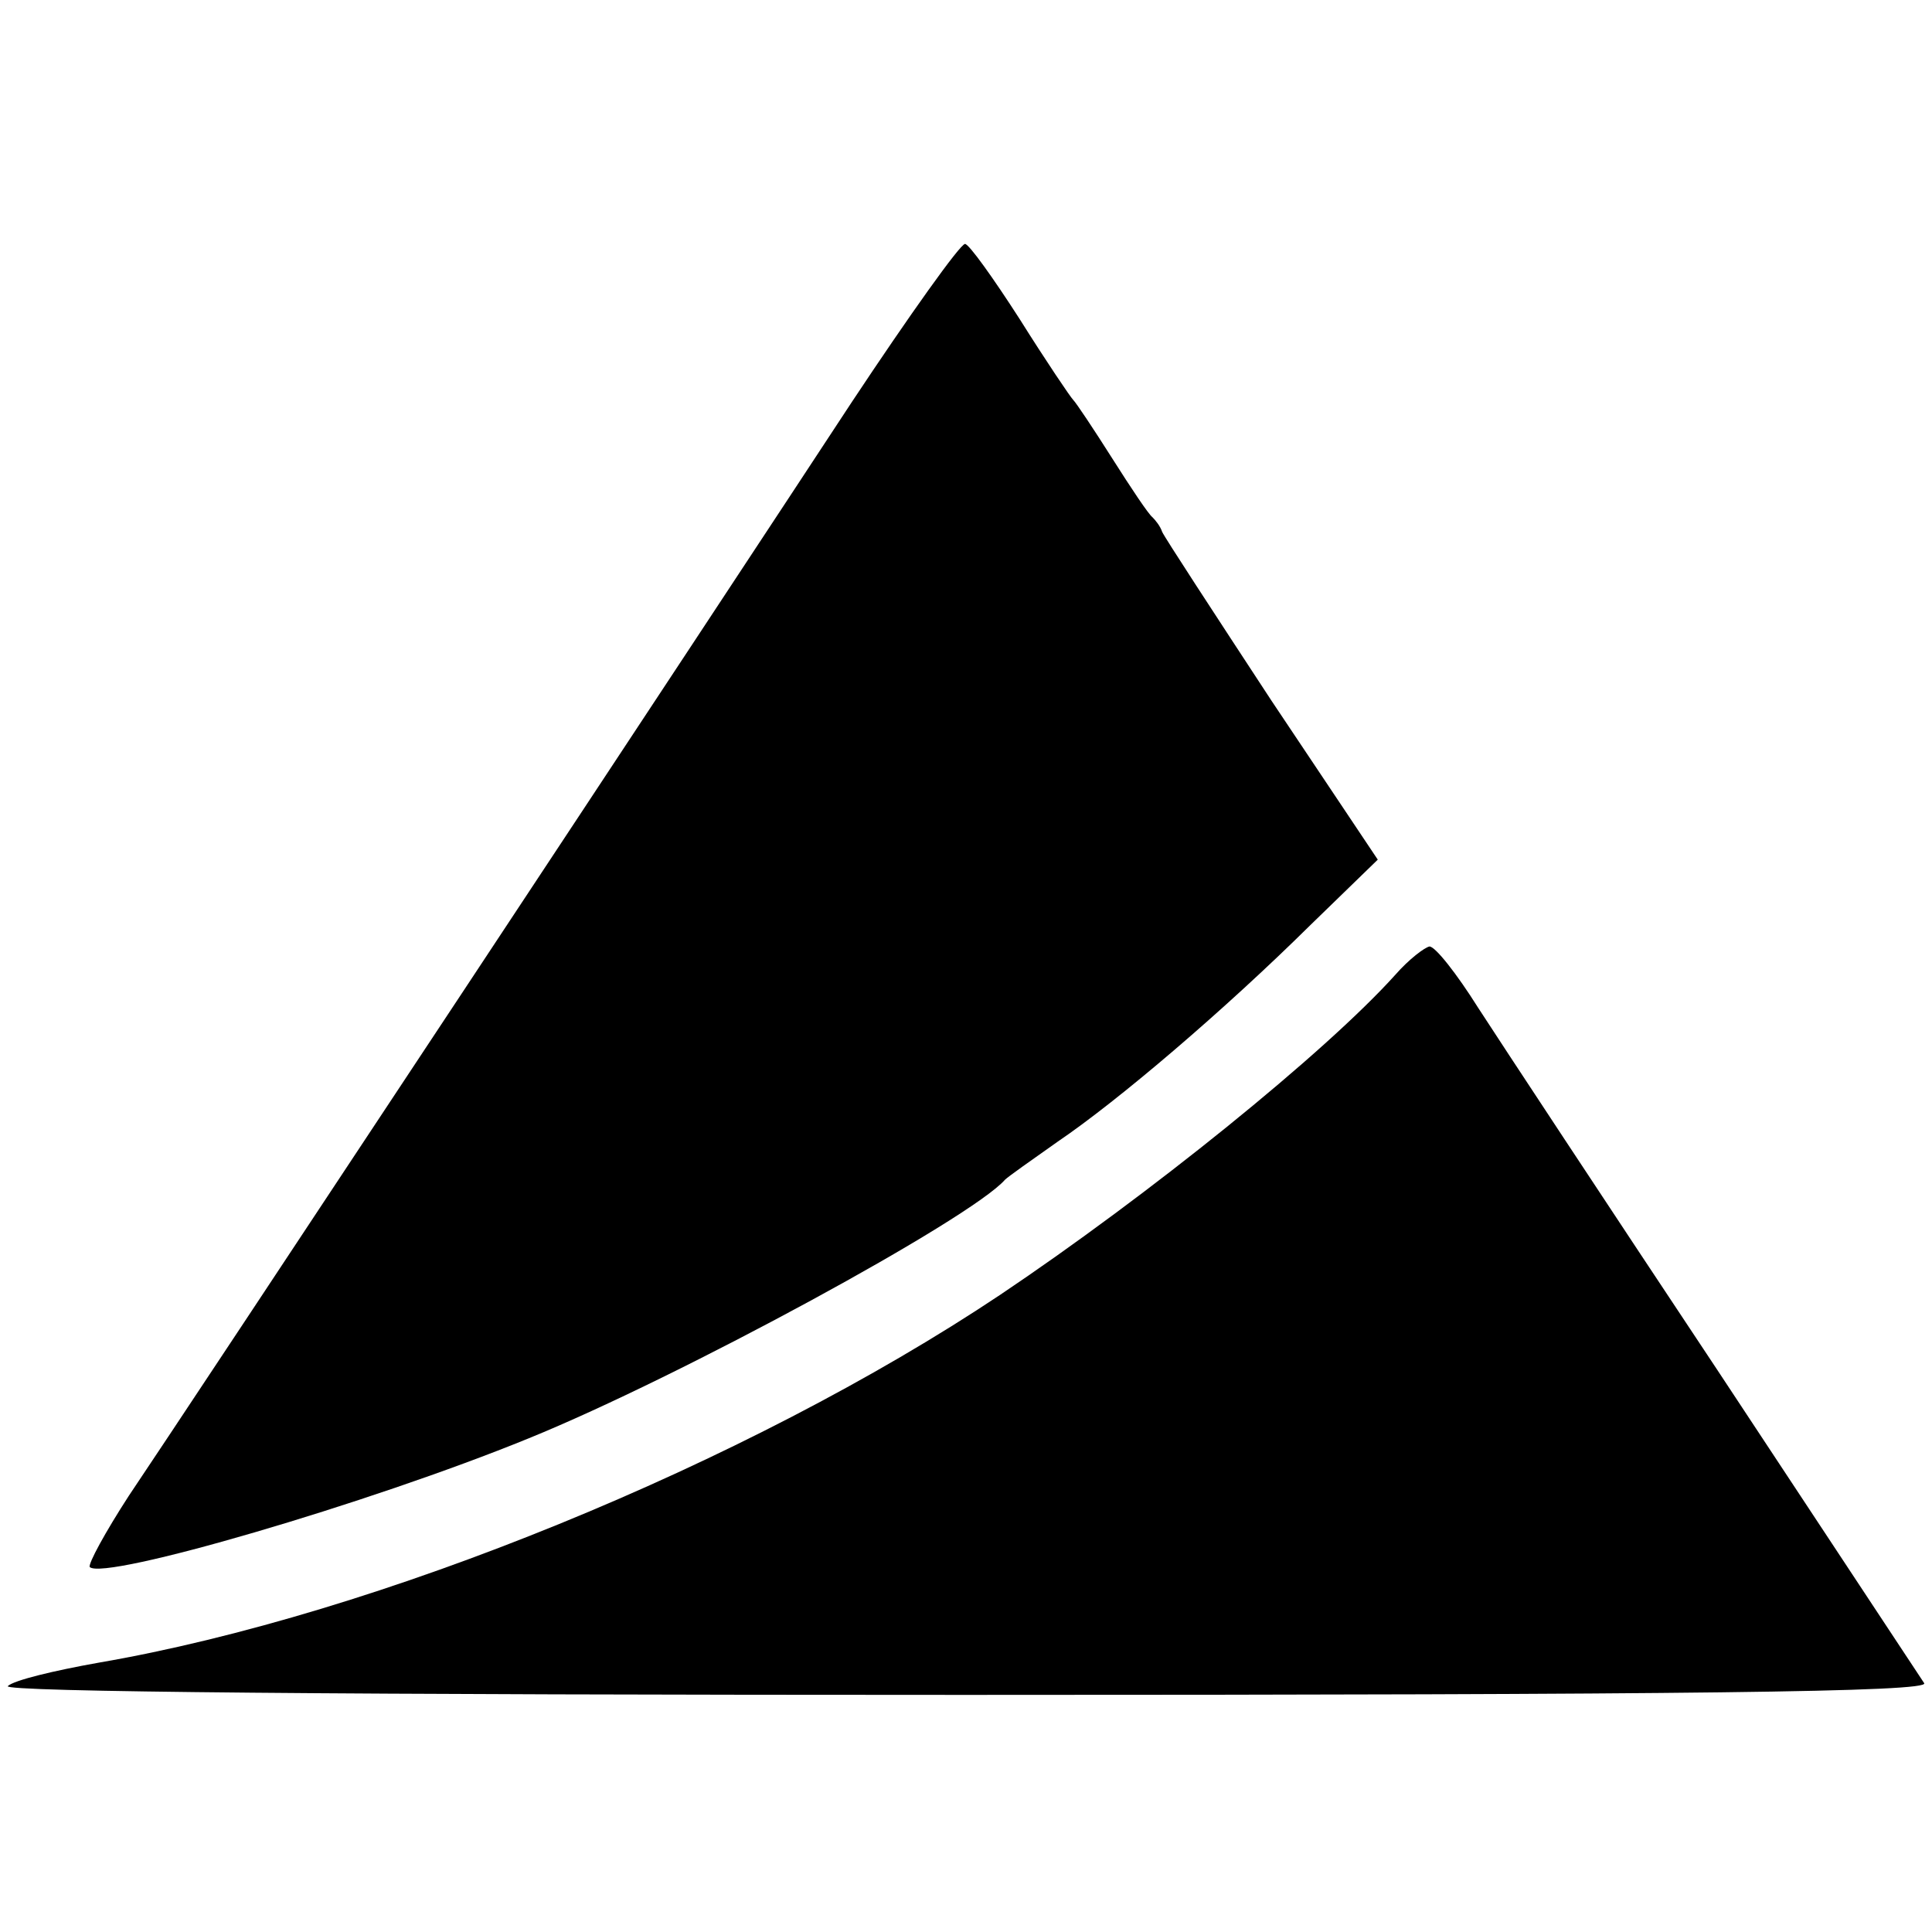
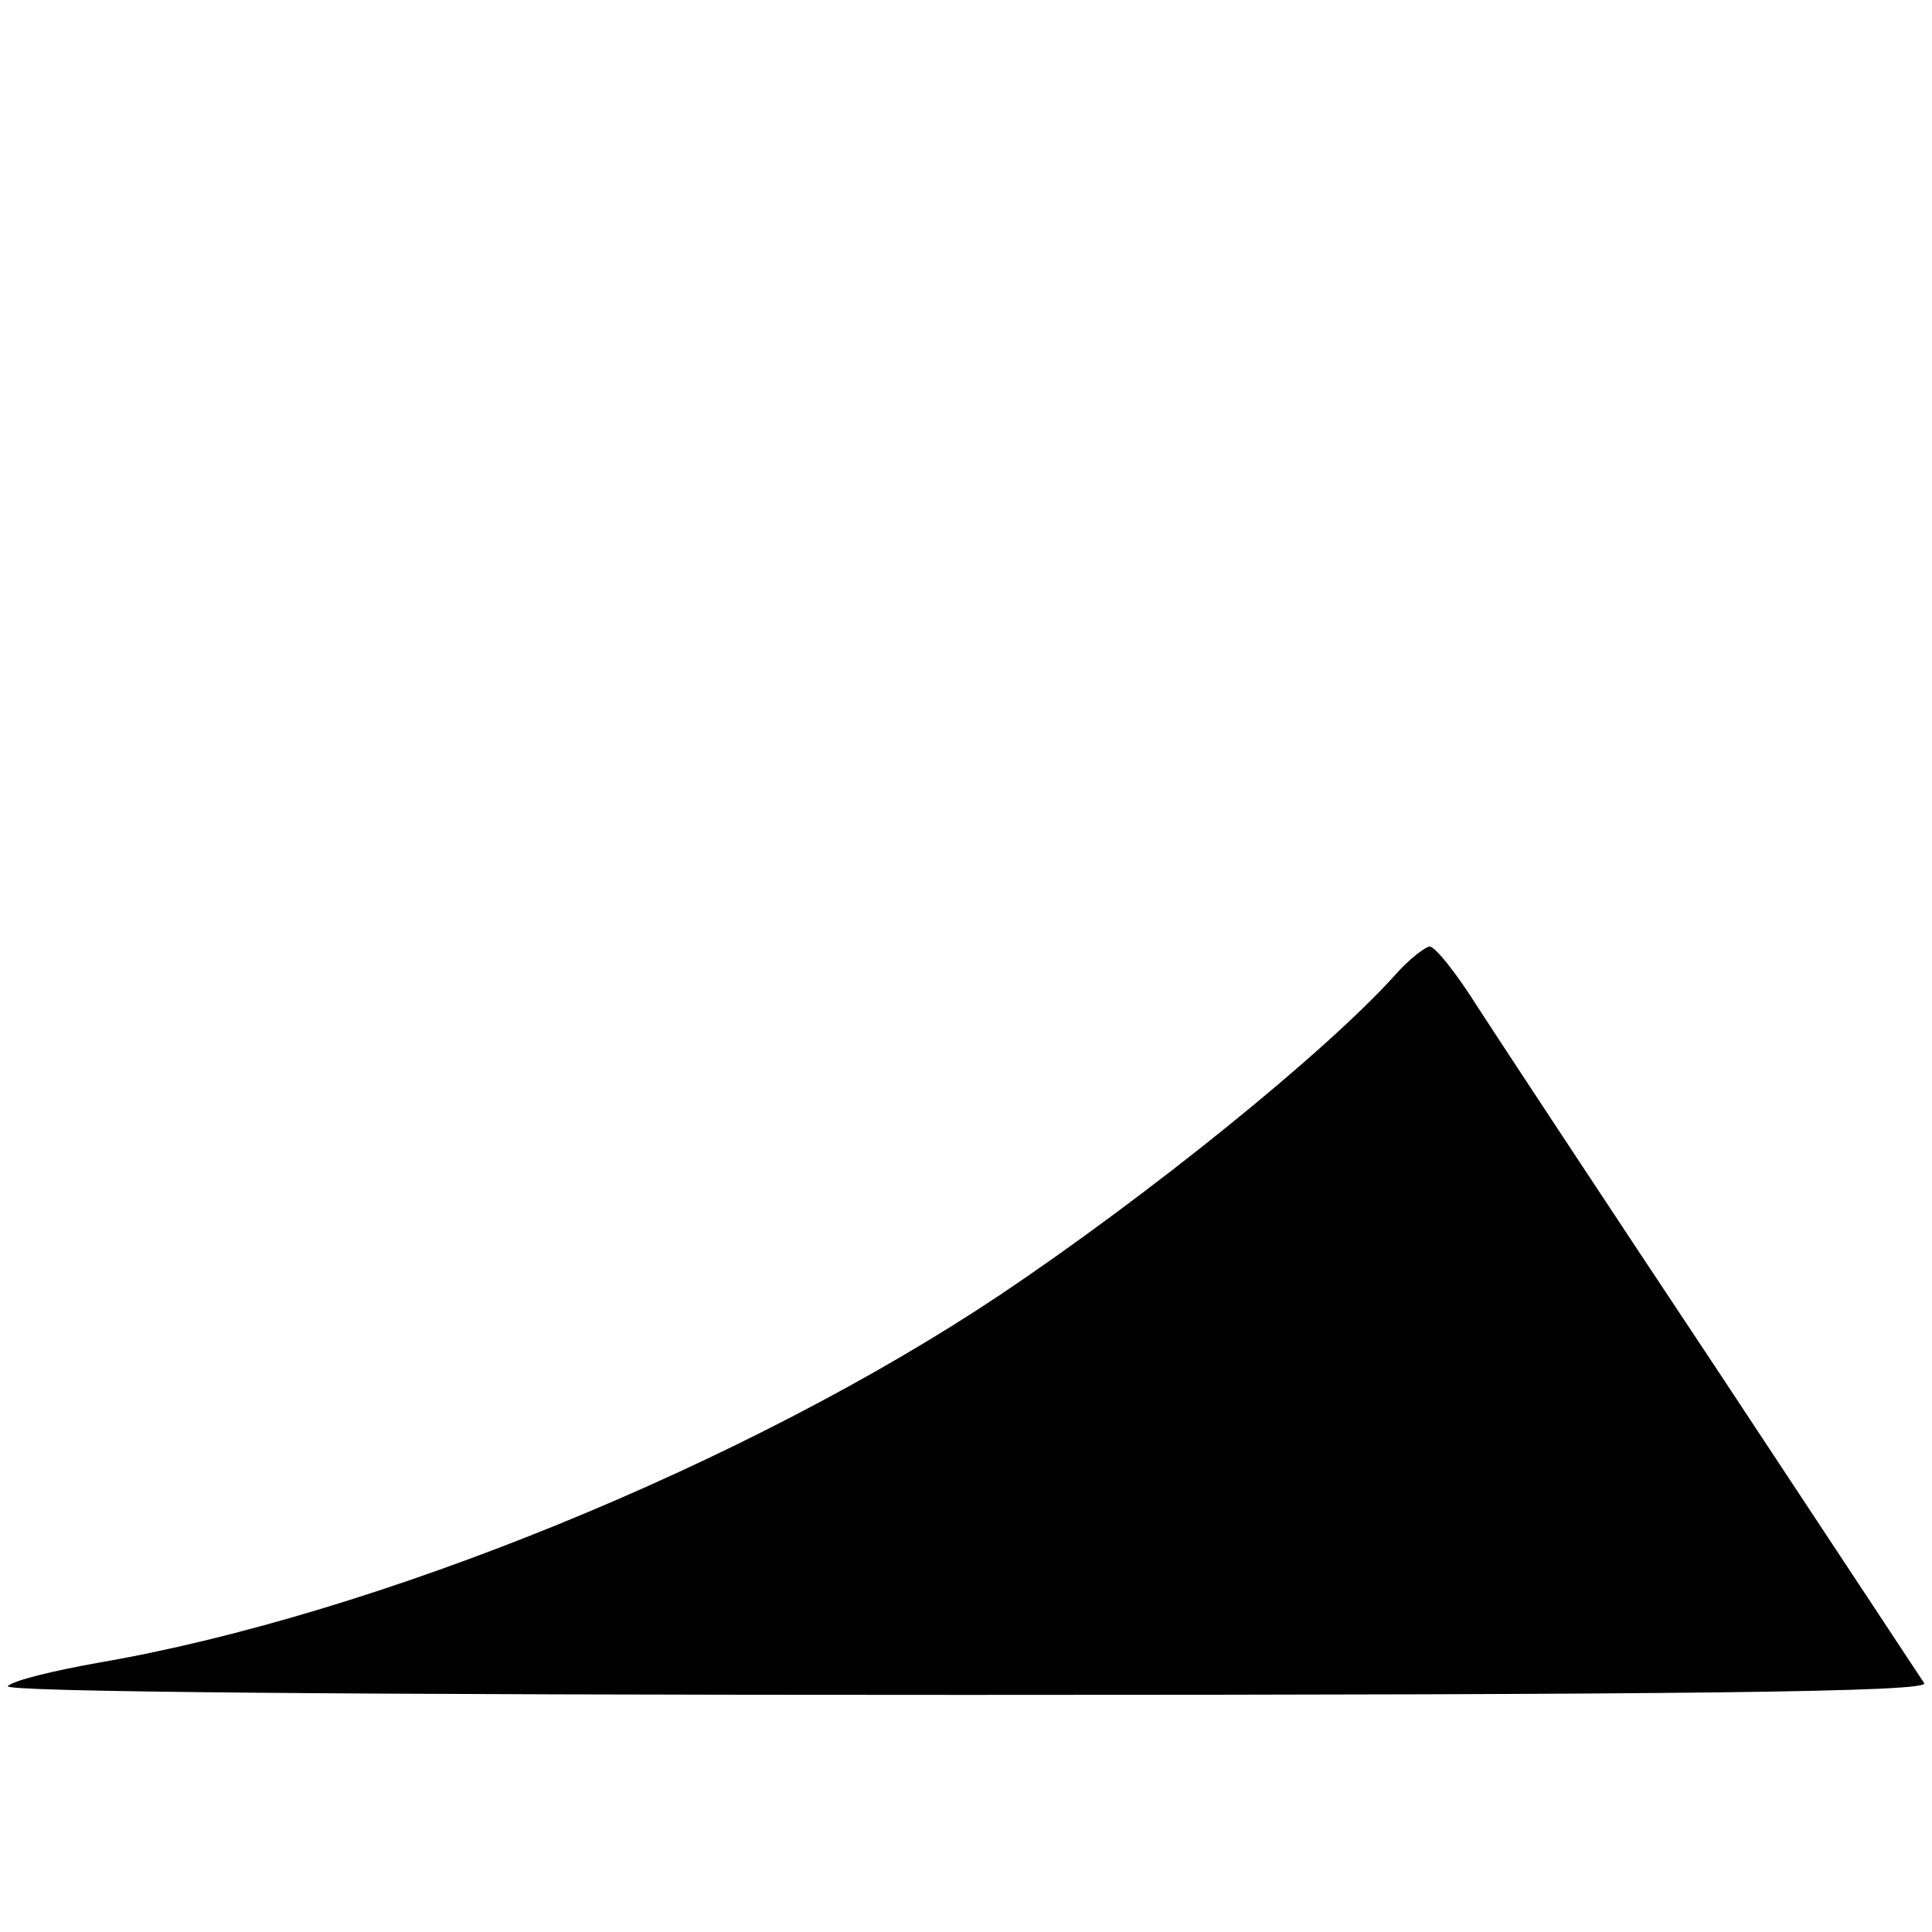
<svg xmlns="http://www.w3.org/2000/svg" version="1.0" width="198pt" height="198pt" viewBox="0 0 198 198" preserveAspectRatio="xMidYMid meet">
  <g transform="translate(0,198) scale(0.1,-0.1)" fill="#000000" stroke="none">
-     <path d="M873 1568 c-59 -90 -239 -363 -401 -608 -162 -245 -315 -476 -340 -513 -24 -37 -42 -70 -40 -73 15 -14 286 65 450 132 155 63 453 225 488 265 3 3 27 20 54 39 62 42 171 135 259 222 l69 67 -109 163 c-59 90 -110 168 -112 173 -2 6 -7 12 -10 15 -4 3 -22 30 -41 60 -19 30 -37 57 -40 60 -3 3 -28 40 -55 83 -27 42 -52 77 -56 77 -5 0 -57 -73 -116 -162z" />
    <path d="M1430 981 c-72 -80 -253 -226 -405 -328 -259 -173 -639 -328 -924 -377 -45 -8 -87 -18 -93 -24 -6 -6 348 -9 981 -9 748 0 989 3 983 12 -4 6 -99 150 -212 321 -113 170 -223 337 -245 371 -22 35 -44 63 -50 63 -5 -1 -21 -13 -35 -29z" />
  </g>
</svg>